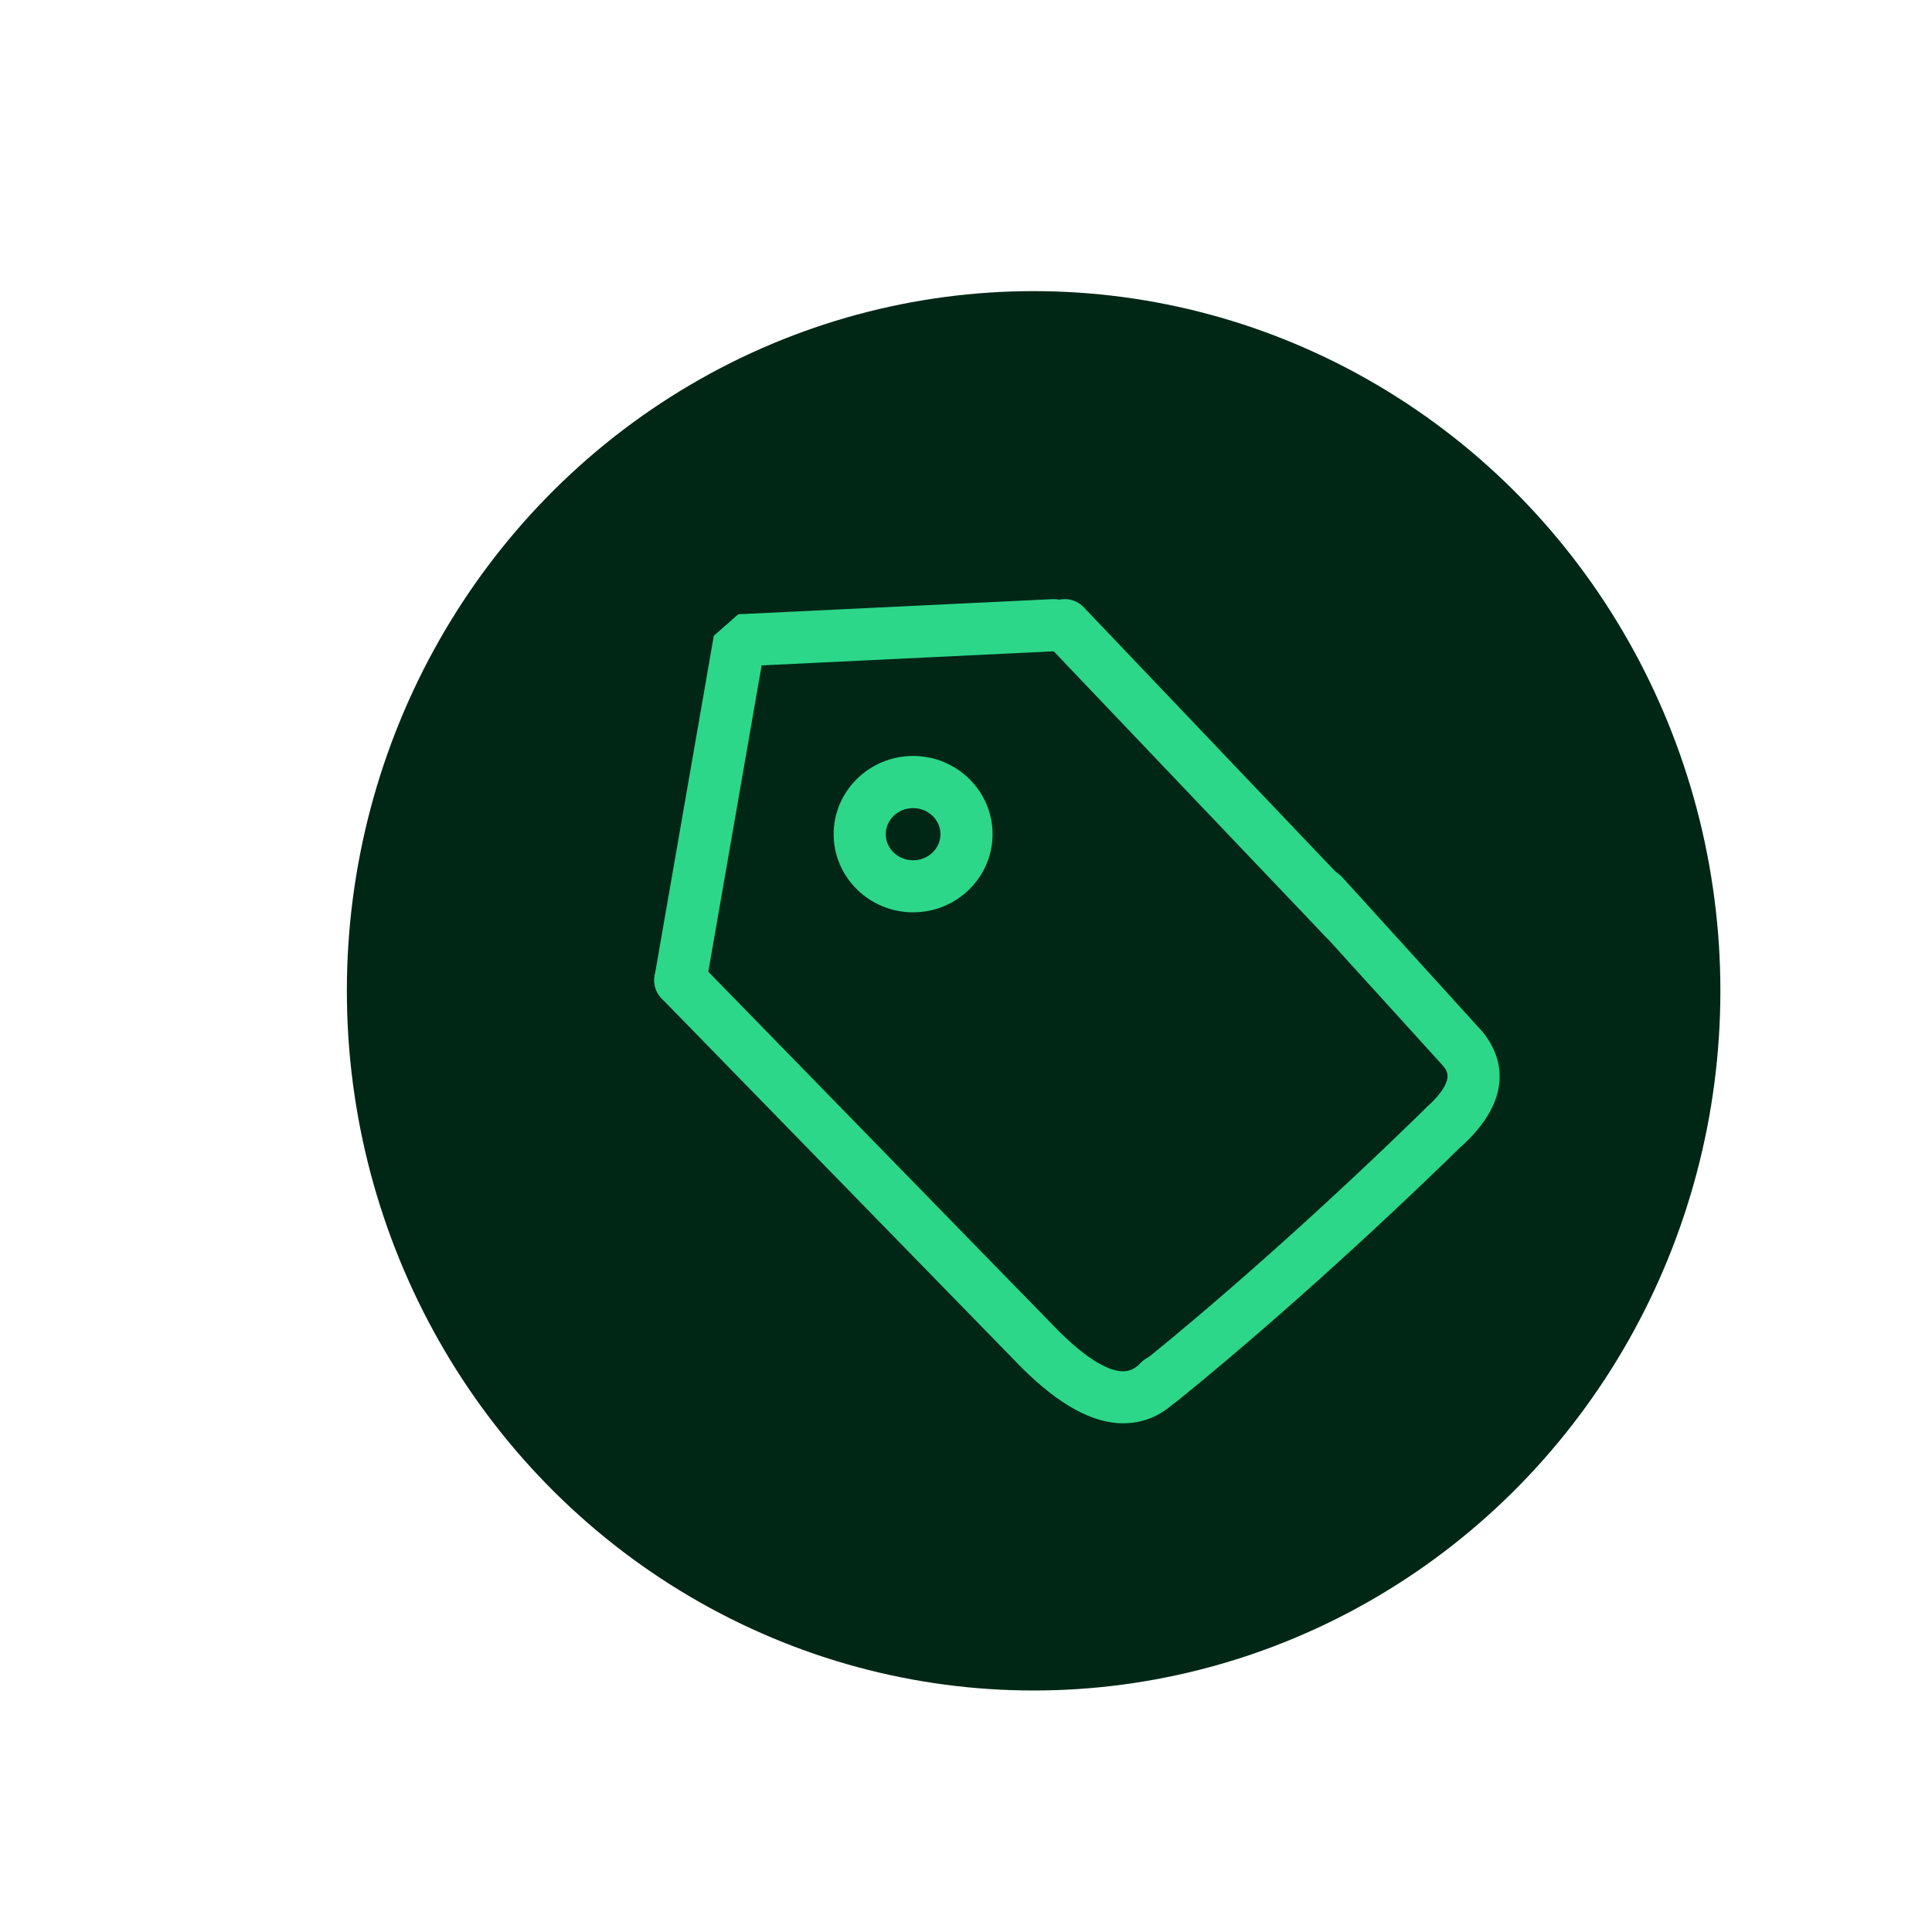
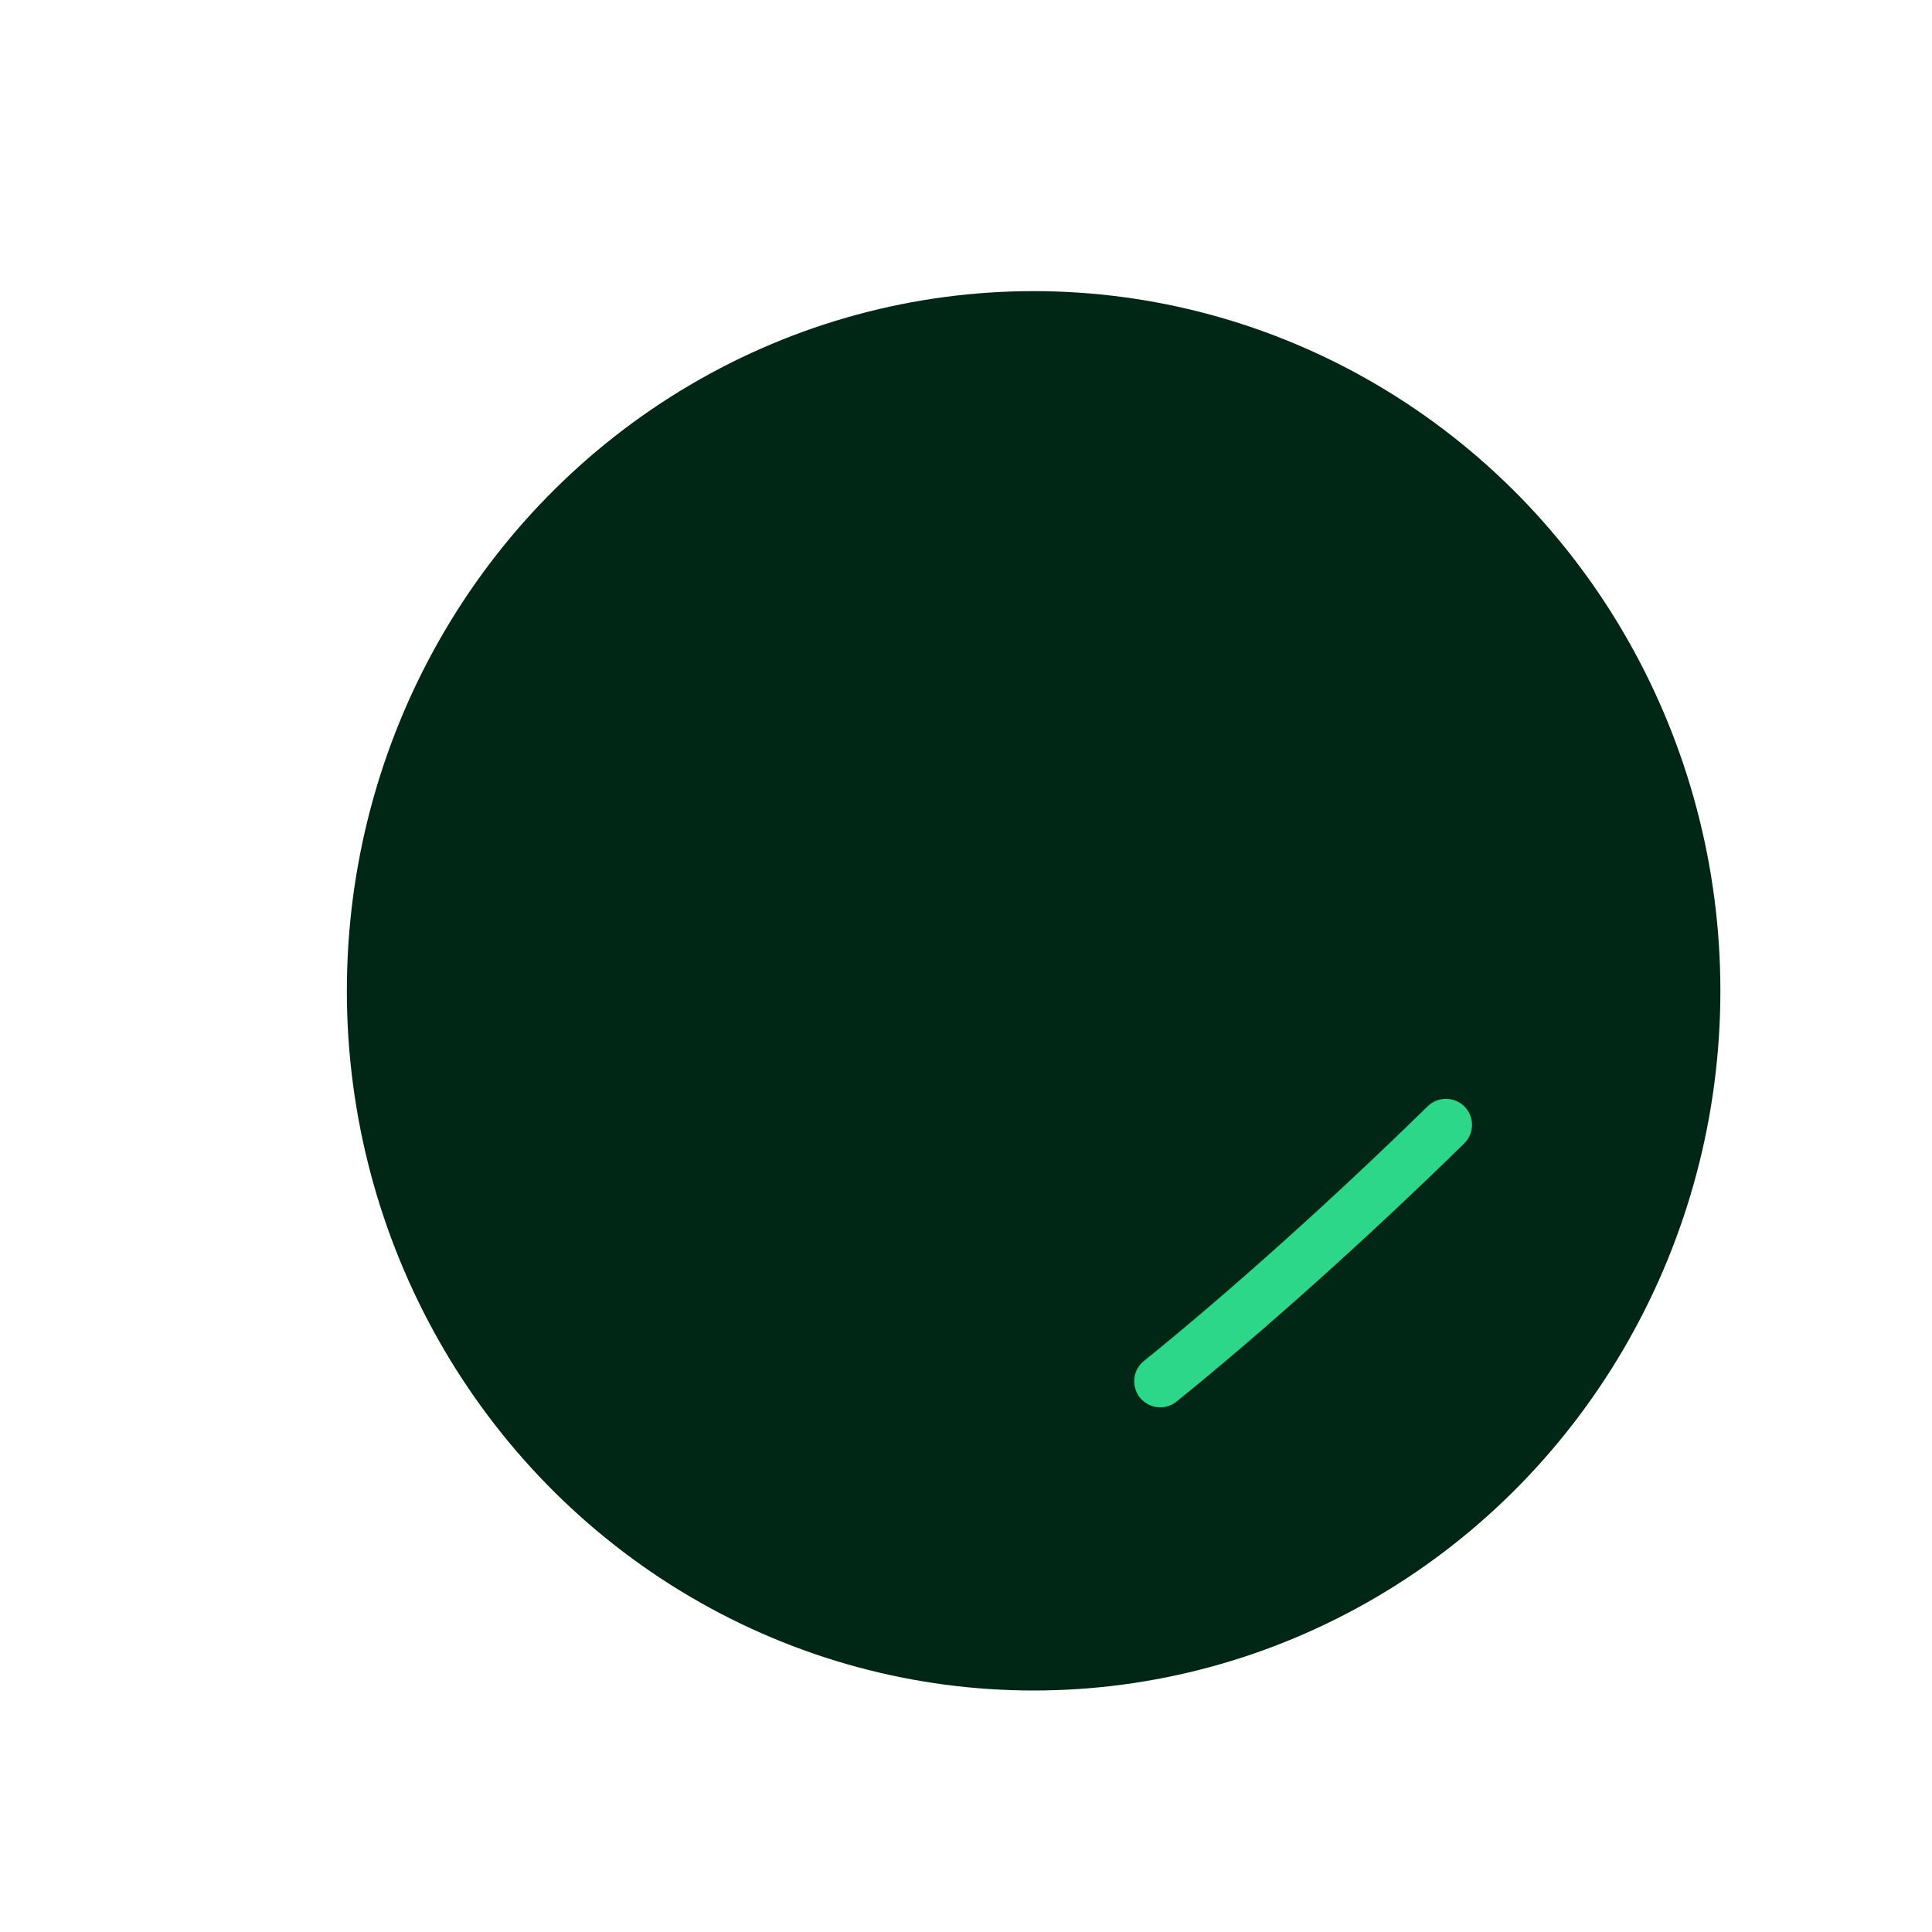
<svg xmlns="http://www.w3.org/2000/svg" viewBox="0 0 32 32">
  <g data-name="Layer 9" id="Layer_9">
    <ellipse fill="#002716" ry="11.589" rx="11.375" cy="16.411" cx="17.12" />
  </g>
  <g data-name="Layer 8" id="Layer_8">
    <path fill="#2dd789" d="M19.218,23.31c-.126,0-.25-.055-.336-.16-.15-.185-.121-.458.064-.607,1.415-1.142,3.172-2.72,4.701-4.22.172-.166.444-.163.611.006.167.17.164.443-.006.61-1.549,1.519-3.329,3.117-4.764,4.275-.08.065-.176.096-.271.096Z" />
-     <path fill="#2dd789" d="M23.951,19.063c-.115,0-.229-.046-.314-.136-.164-.174-.155-.447.019-.61.447-.421.316-.579.245-.664l-2.31-2.544c-.16-.176-.148-.449.03-.61.177-.159.449-.148.61.03l2.323,2.559c.229.276.631.977-.305,1.859-.083.078-.19.117-.296.117Z" />
-     <path fill="#2dd789" d="M18.608,23.575c-.507,0-1.056-.299-1.678-.914l-5.971-6.123c-.166-.171-.163-.444.008-.61.171-.166.444-.164.61.008l5.966,6.118c.583.576.91.665,1.071.658.07-.002.165-.018.284-.142.165-.171.438-.177.61-.012s.177.438.012.61c-.255.265-.556.401-.895.405-.006,0-.011,0-.017,0Z" />
  </g>
  <g data-name="Layer 10" id="Layer_10">
-     <path fill="#2dd789" d="M22.272,15.653c-.114,0-.228-.045-.313-.134l-4.635-4.867c-.164-.172-.158-.446.015-.61.172-.164.445-.158.61.015l4.635,4.867c.164.172.158.446-.015.61-.083.079-.191.119-.298.119Z" />
-   </g>
+     </g>
  <g data-name="Layer 11" id="Layer_11">
-     <path fill="#2dd789" d="M11.269,16.668c-.024,0-.049-.002-.075-.006-.235-.041-.392-.264-.351-.499l.98-5.632.405-.357,5.2-.25c.264-.013.44.173.452.411.012.238-.172.44-.41.452l-4.855.234-.921,5.292c-.037.209-.219.357-.425.357Z" />
-     <path fill="#2dd789" d="M15.124,15.111c-.726,0-1.316-.581-1.316-1.295s.591-1.295,1.316-1.295,1.316.581,1.316,1.295-.591,1.295-1.316,1.295ZM15.124,13.385c-.25,0-.453.193-.453.432s.203.432.453.432.453-.193.453-.432-.203-.432-.453-.432Z" />
-   </g>
+     </g>
</svg>